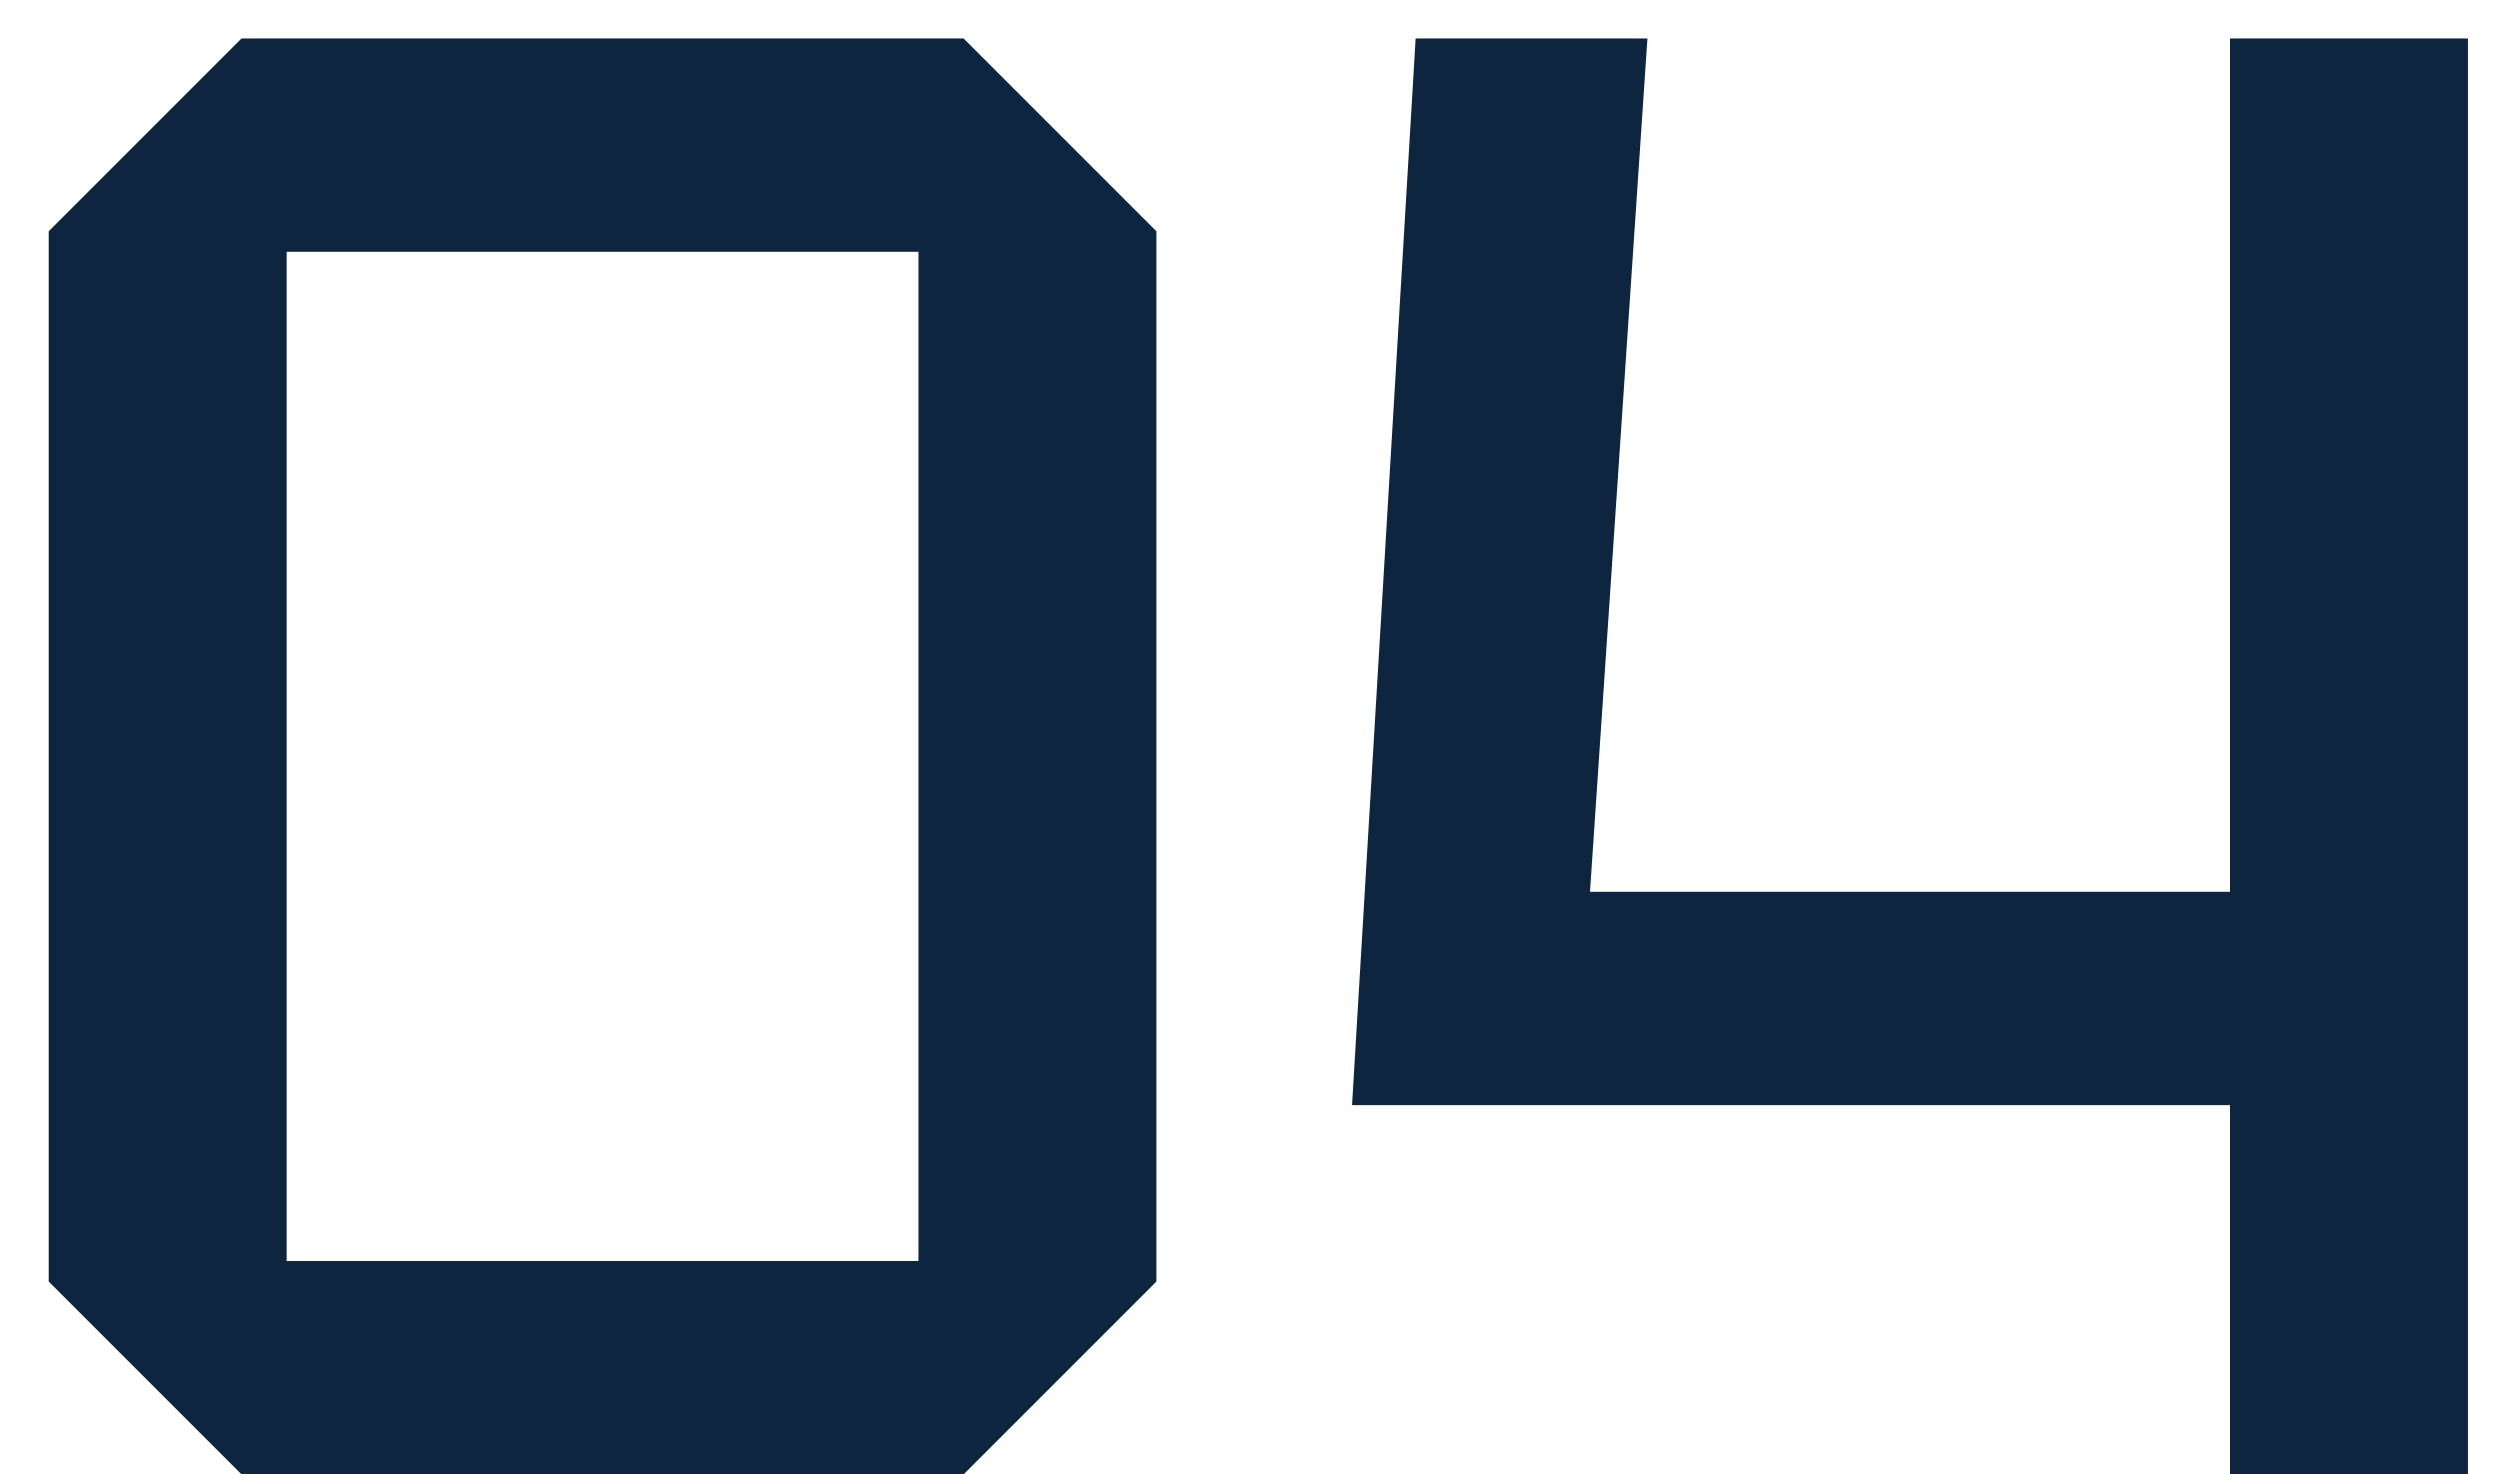
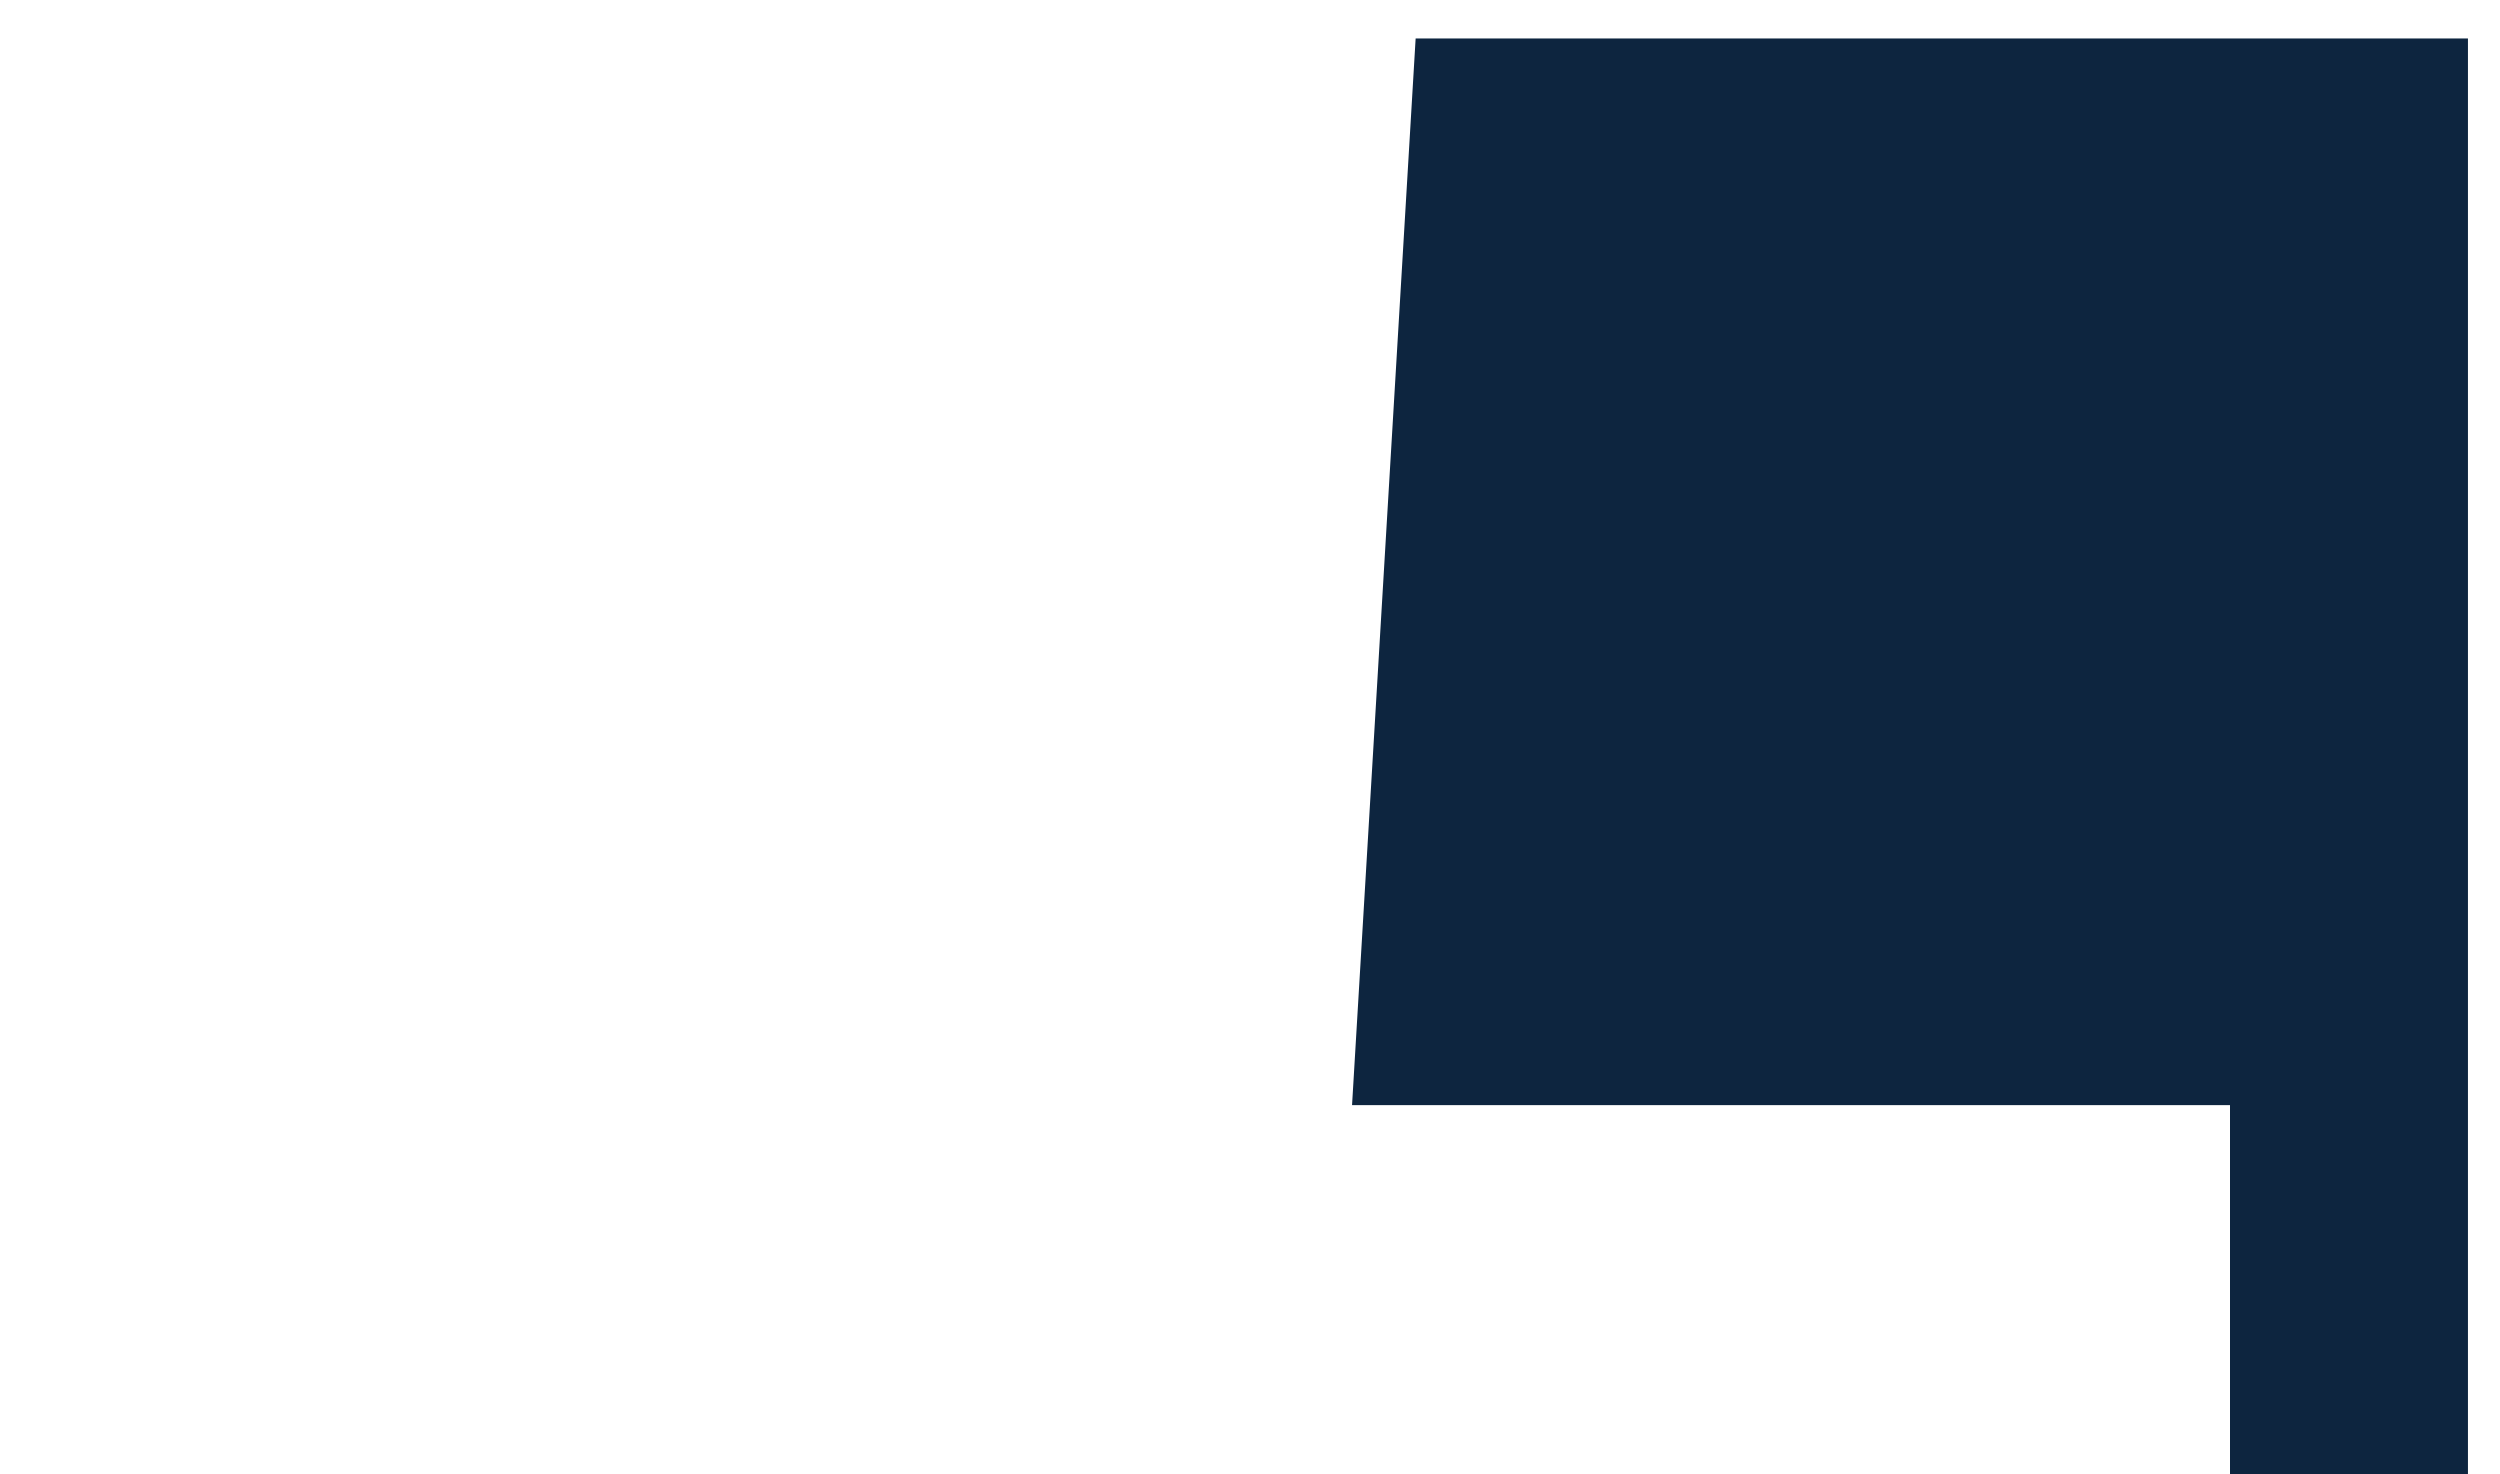
<svg xmlns="http://www.w3.org/2000/svg" width="39" height="23" viewBox="0 0 39 23" fill="none">
-   <path d="M21.092 17.24L22.084 0.6H25.7L24.804 13.912H34.788V0.6H38.5V23H34.788V17.24H21.092Z" fill="#0D253F" />
-   <path d="M0.76 19.992V3.608L3.768 0.6H15.032L18.04 3.608V19.992L15.032 23H3.768L0.76 19.992ZM4.472 3.928V19.672H14.328V3.928H4.472Z" fill="#0D253F" />
+   <path d="M21.092 17.24L22.084 0.6H25.7H34.788V0.6H38.5V23H34.788V17.24H21.092Z" fill="#0D253F" />
</svg>